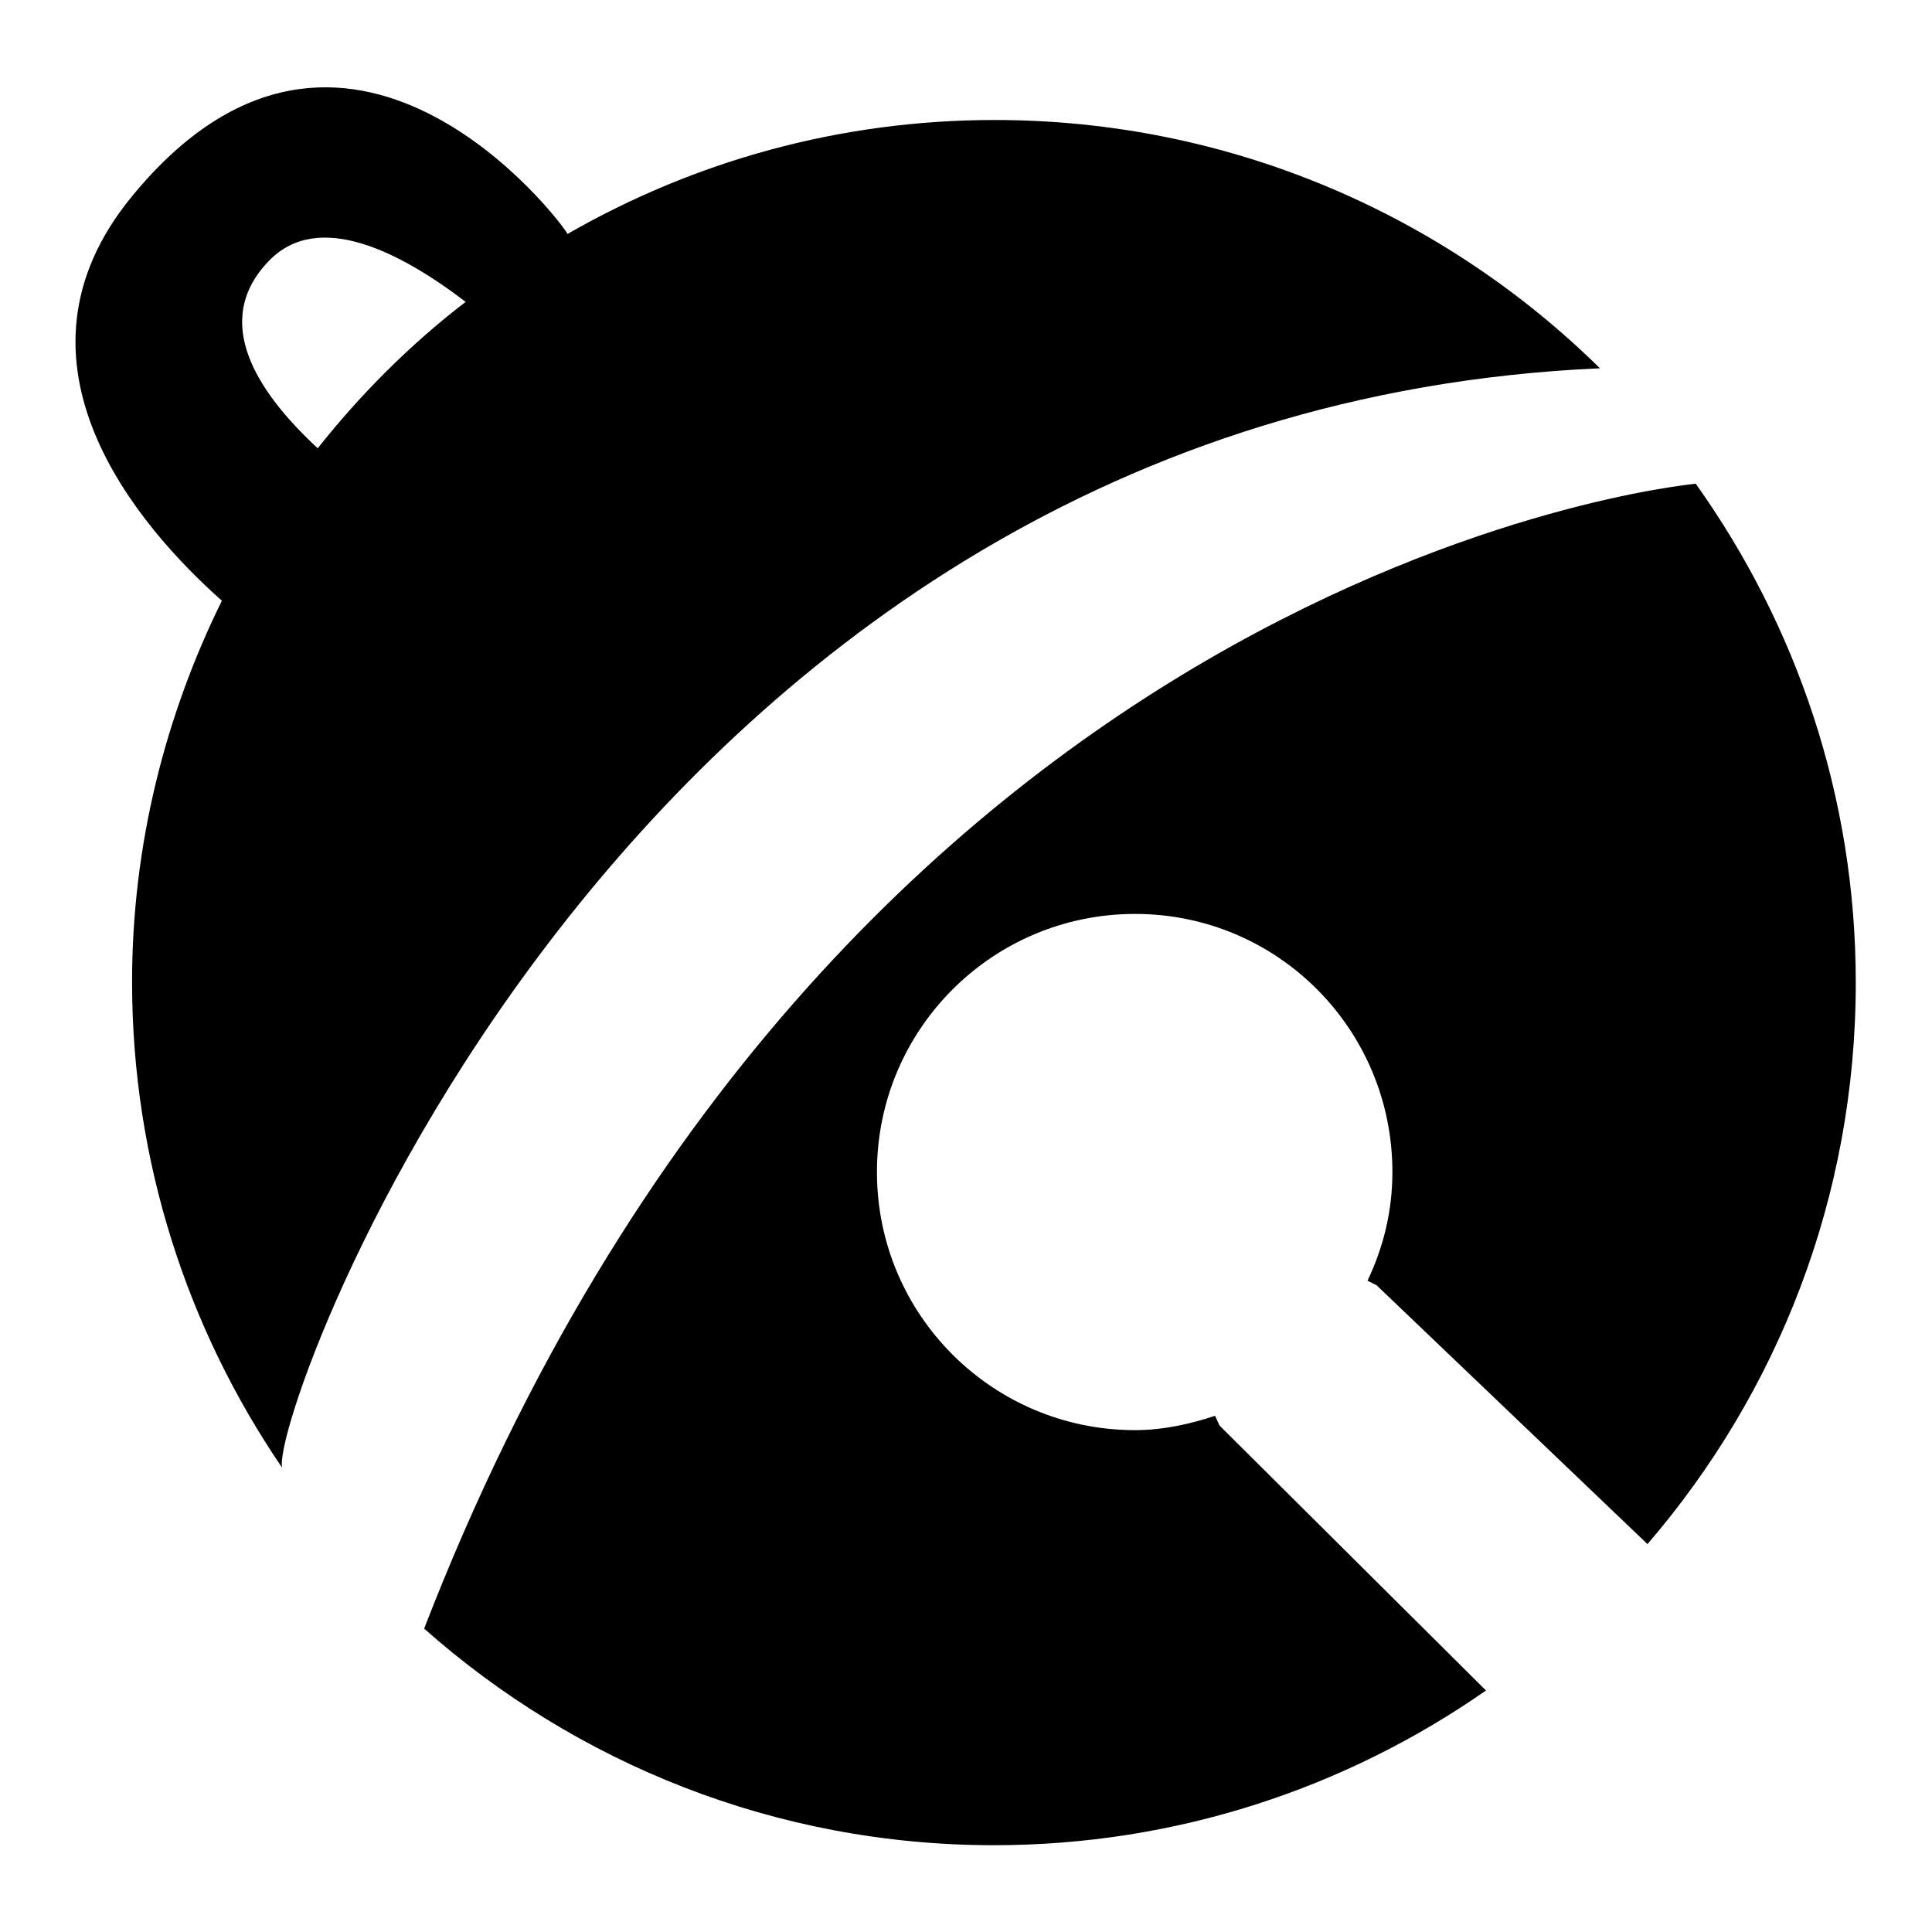
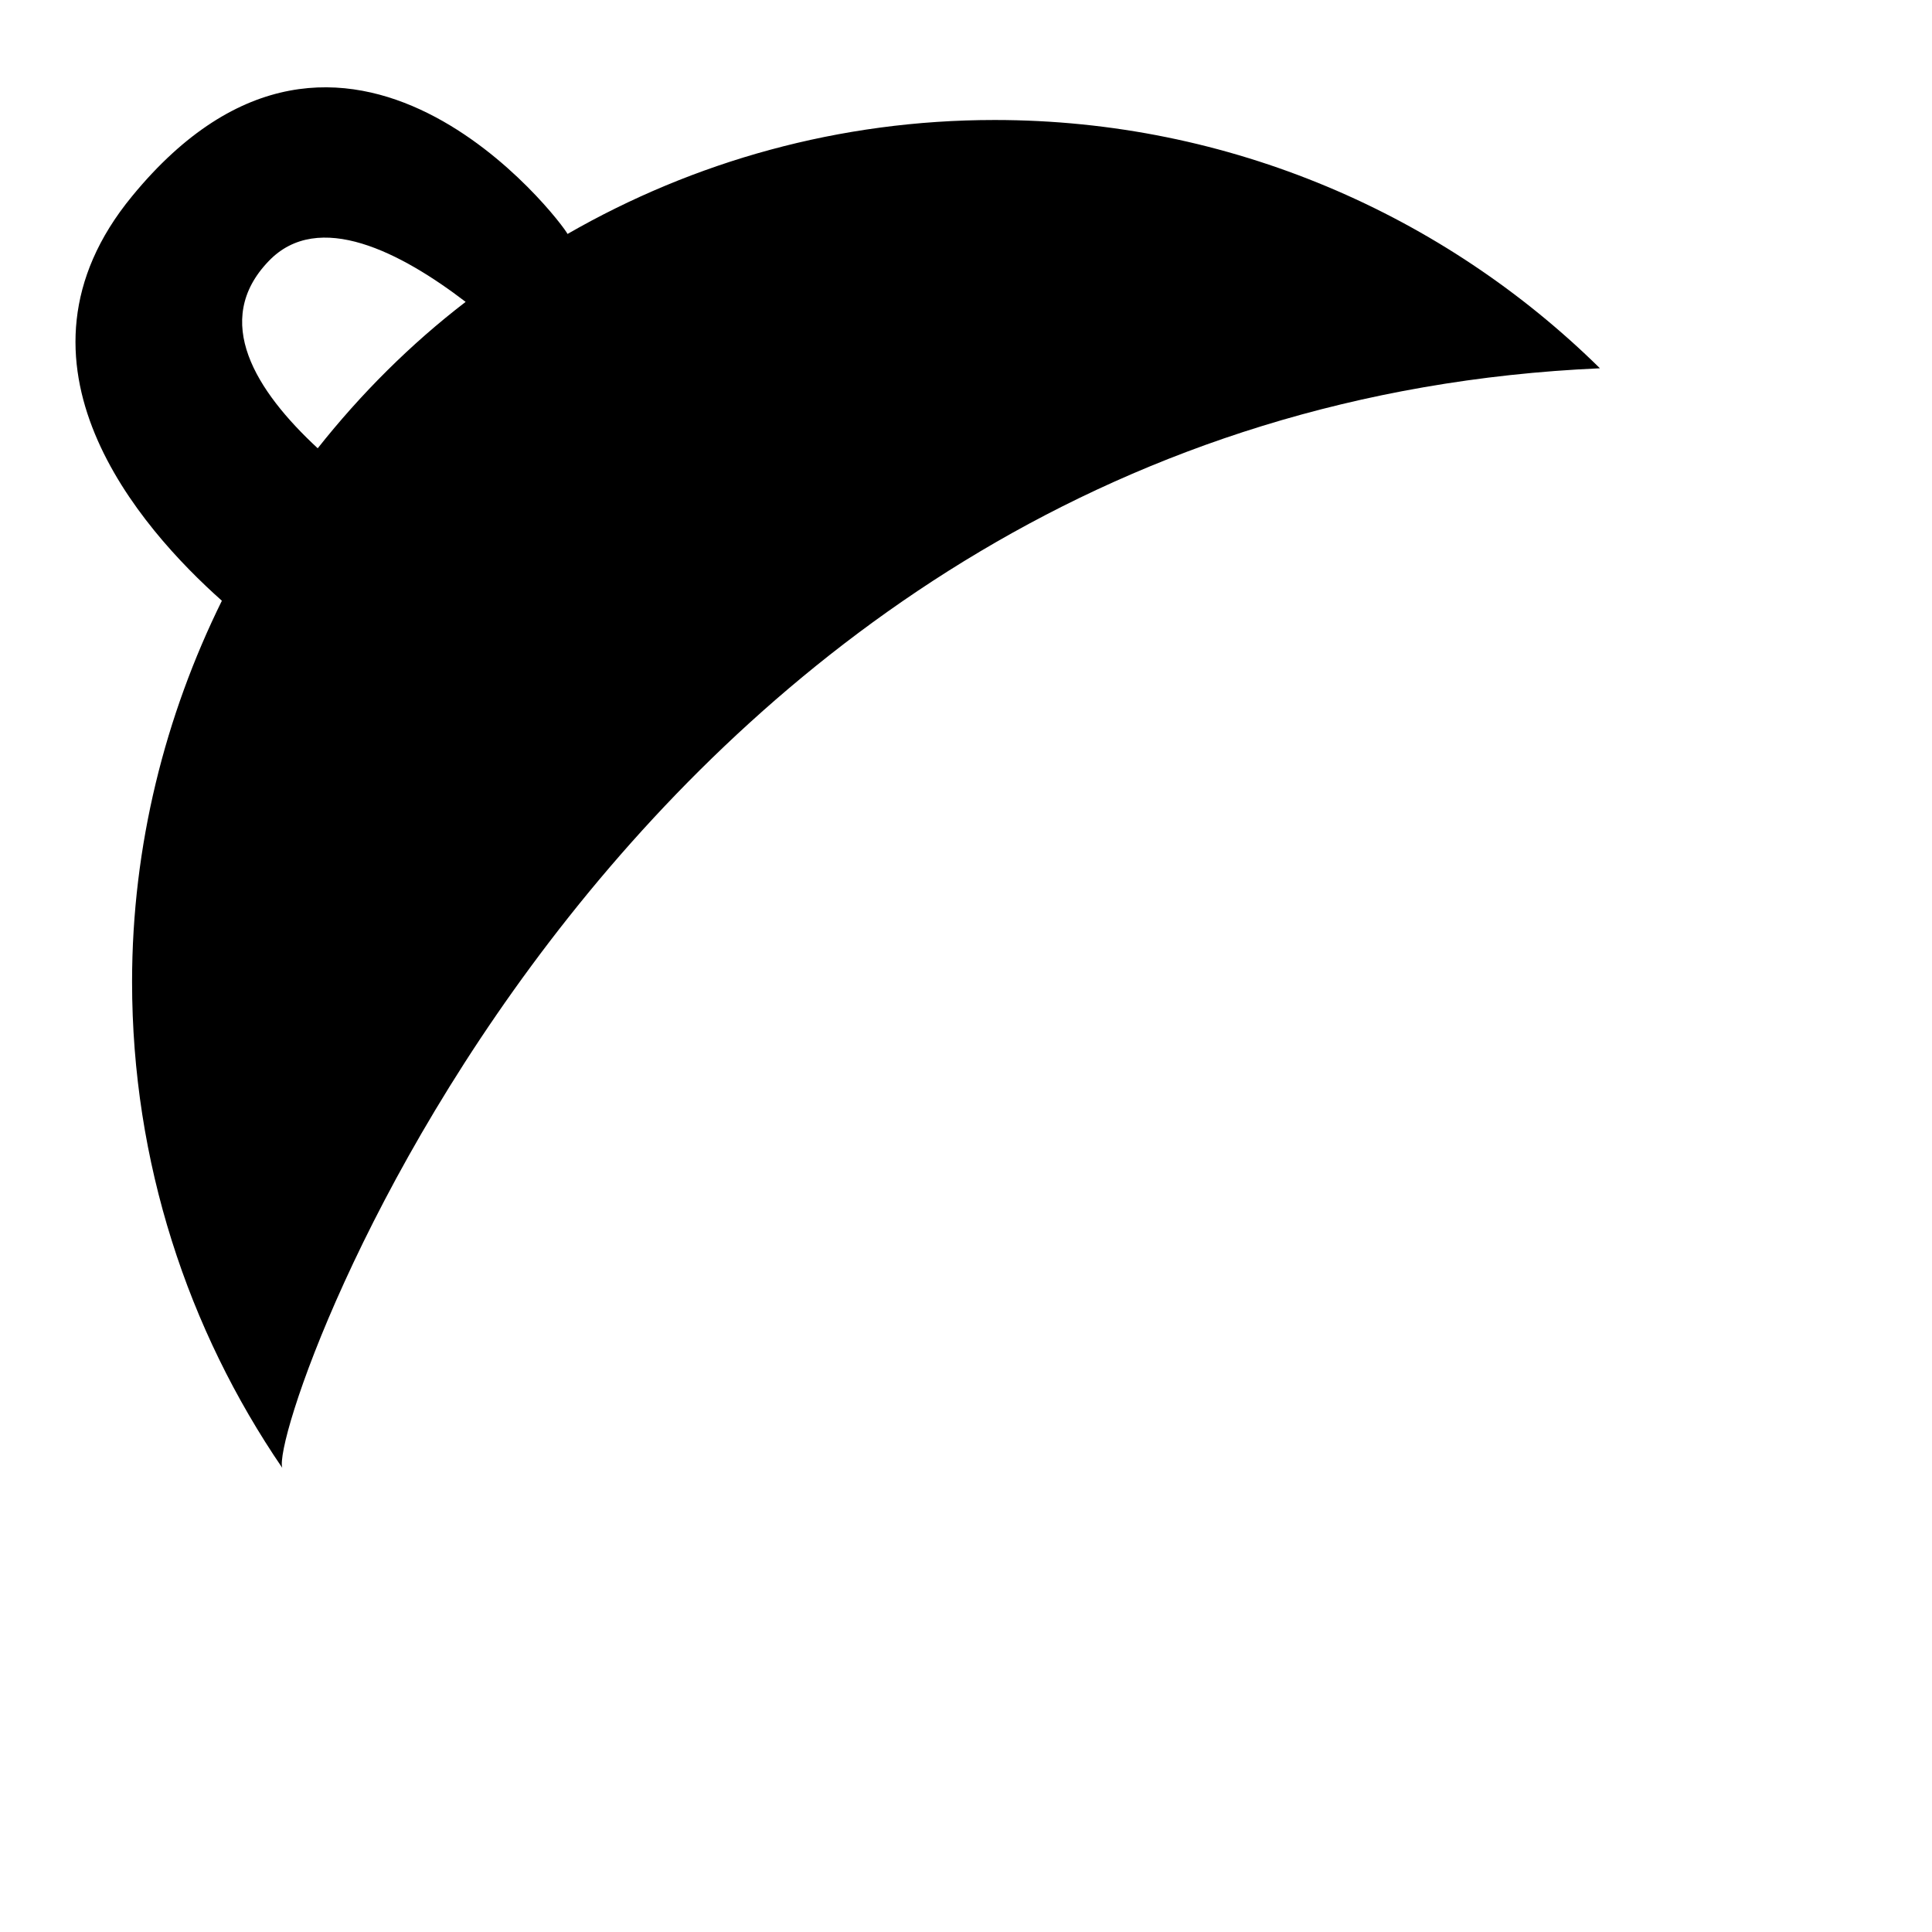
<svg xmlns="http://www.w3.org/2000/svg" version="1.1" x="0px" y="0px" viewBox="0 0 256 256" enable-background="new 0 0 256 256" xml:space="preserve">
  <g>
    <g>
      <g>
        <path fill="#000000" d="M212,48.8c-20.6-20.3-49-32.9-80.2-32.9c-20.6,0-39.9,5.5-56.6,15.1C74.5,29.5,45.8-8.5,17.5,26c-18.2,22.1,1.1,44,11.9,53.6c-7.5,15.2-11.9,32.4-11.9,50.5c0,23.9,7.4,46.1,19.9,64.4C35.4,188.2,82.6,54.5,212,48.8z M42.1,59.4c-8.2-7.6-14.1-16.9-6.5-24.8c6.6-6.9,17.6-1.1,26.1,5.4C54.4,45.6,47.8,52.2,42.1,59.4z" />
-         <path fill="#000000" d="M56.2,215.8c20.1,17.8,46.5,28.7,75.5,28.7c24.2,0,46.7-7.6,65.2-20.5l-35.3-35.1l-0.6-1.3c-3.3,1.1-6.9,1.9-10.6,1.9c-18.9,0-34.2-15.3-34.2-34.2c0-18.9,15.3-34.2,34.2-34.2s34.1,15.3,34.1,34.2c0,5.2-1.2,10-3.3,14.4l1.2,0.6l35.9,34.3c17.2-20,27.6-45.9,27.6-74.4c0-24.7-7.9-47.4-21.2-66.1C222.6,64.3,110.5,75.5,56.2,215.8z" />
      </g>
      <g />
      <g />
      <g />
      <g />
      <g />
      <g />
      <g />
      <g />
      <g />
      <g />
      <g />
      <g />
      <g />
      <g />
      <g />
    </g>
  </g>
</svg>